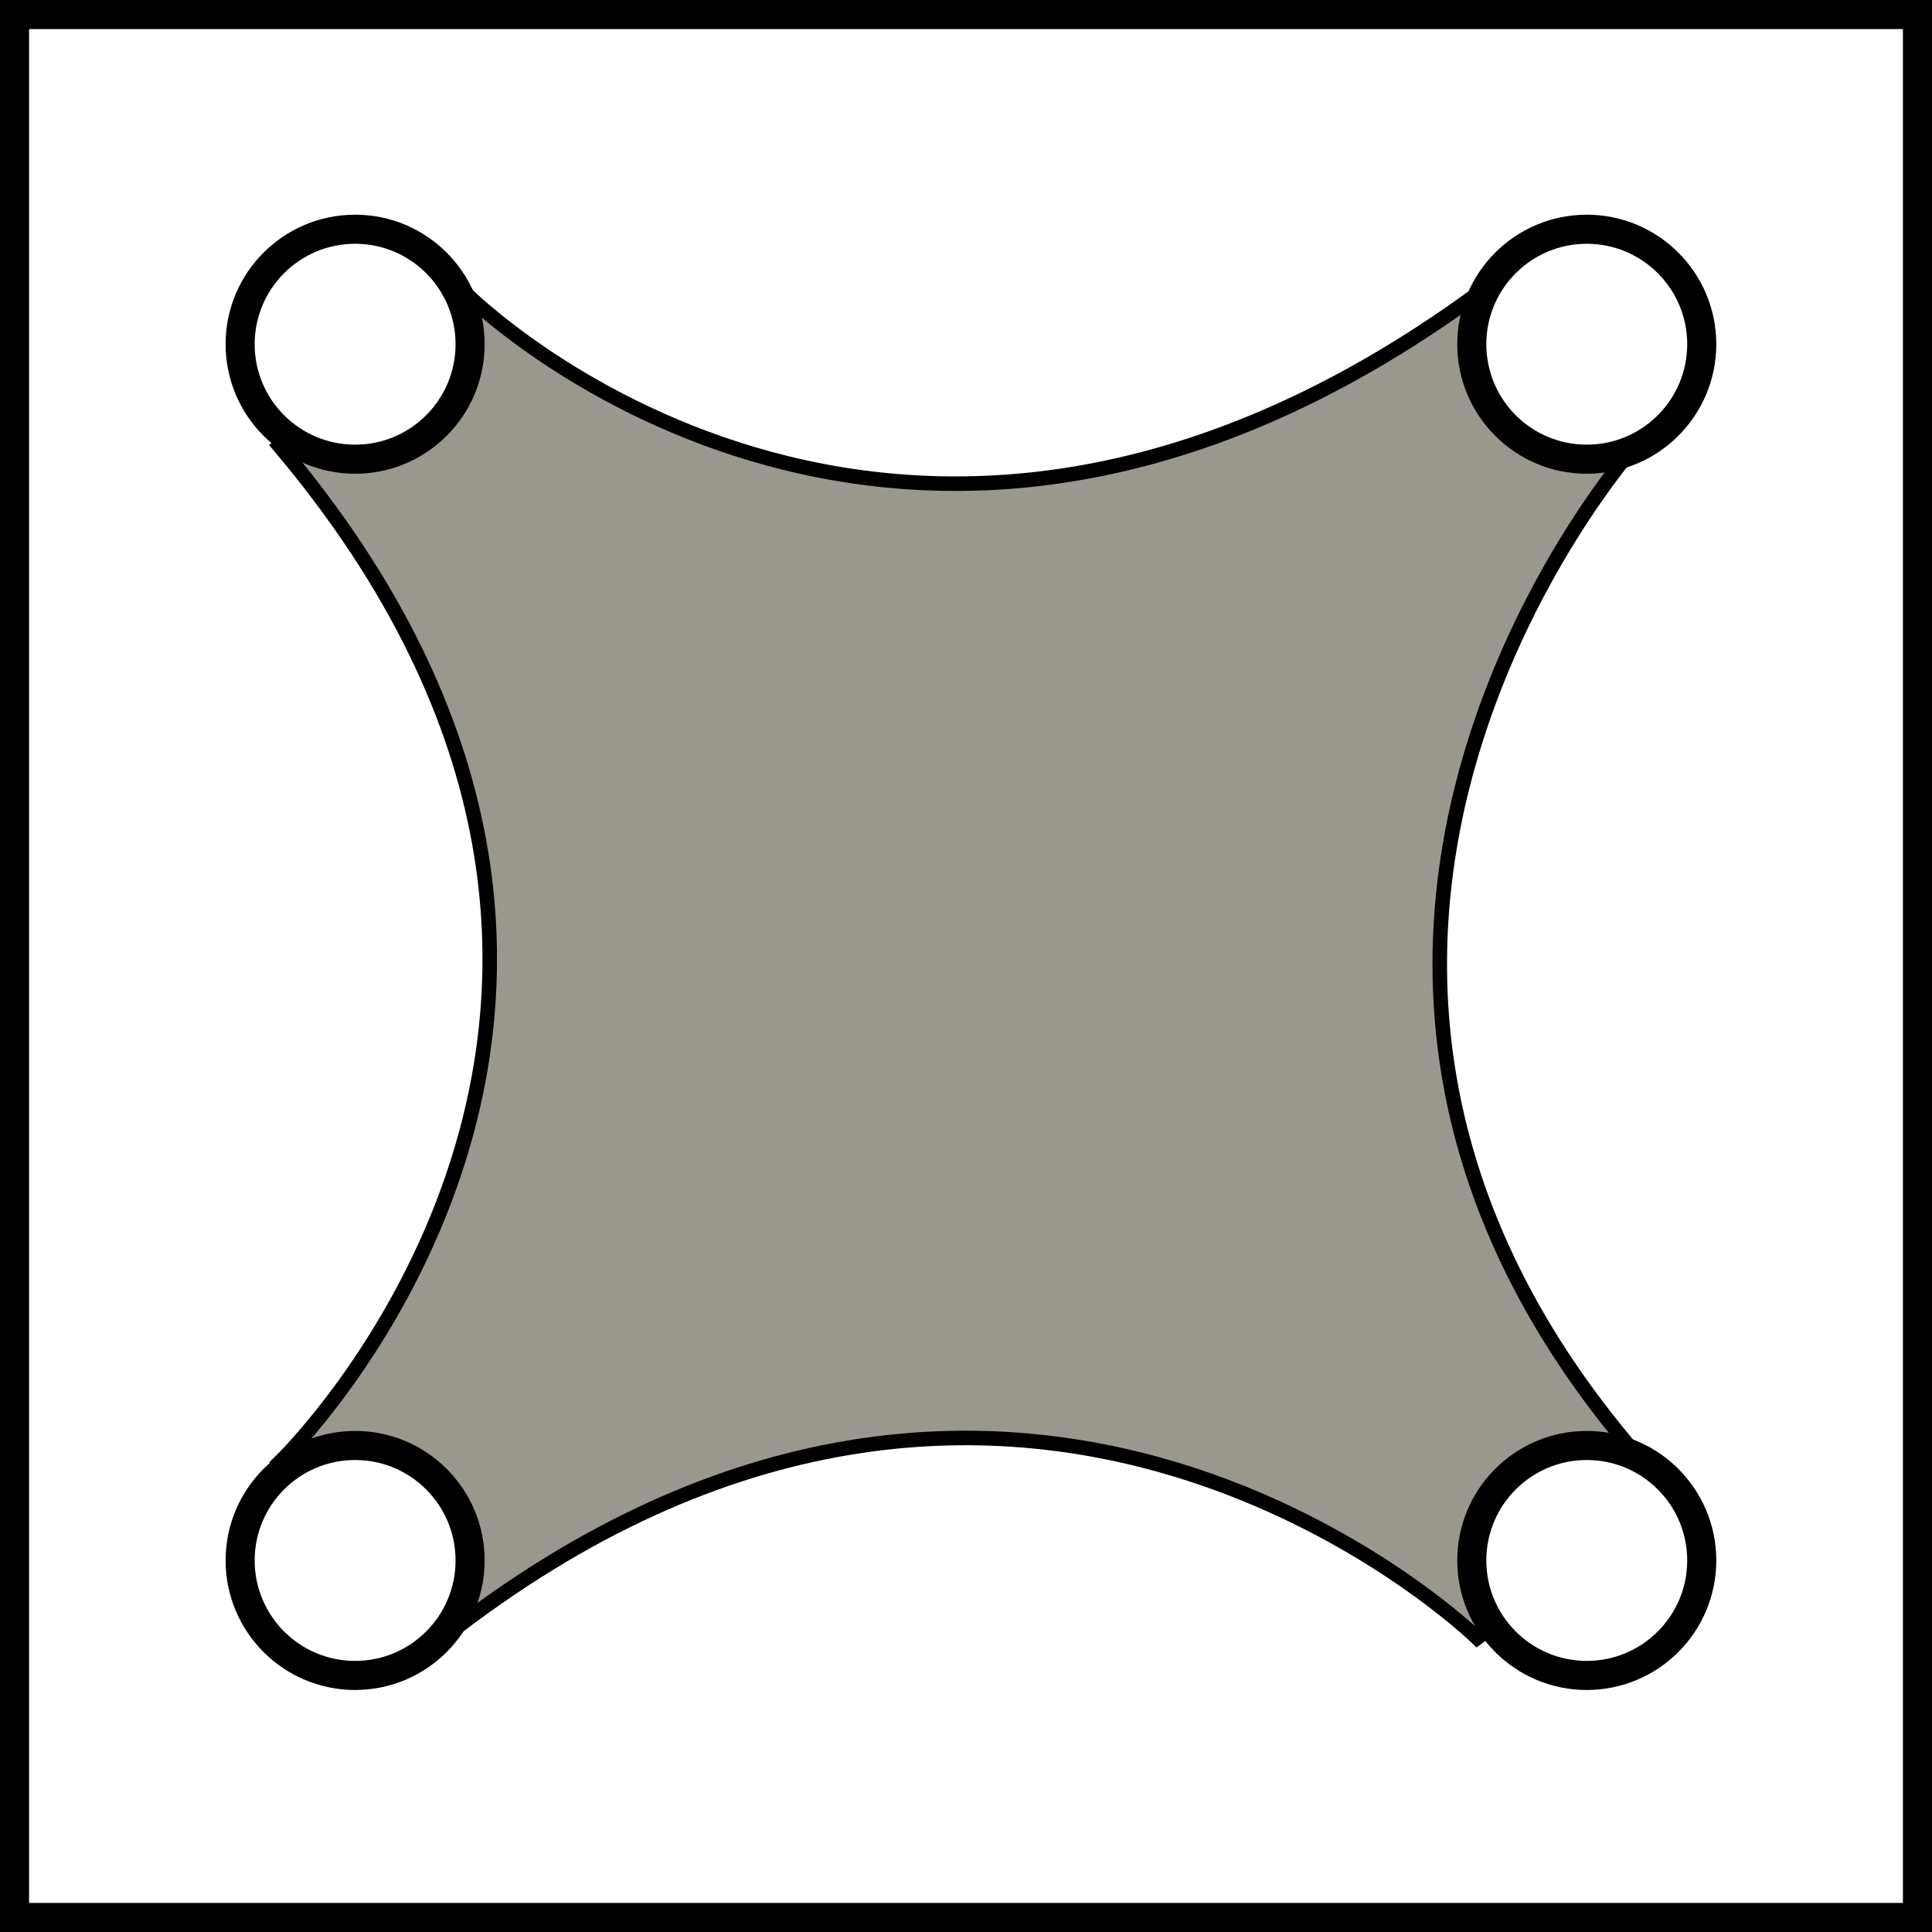
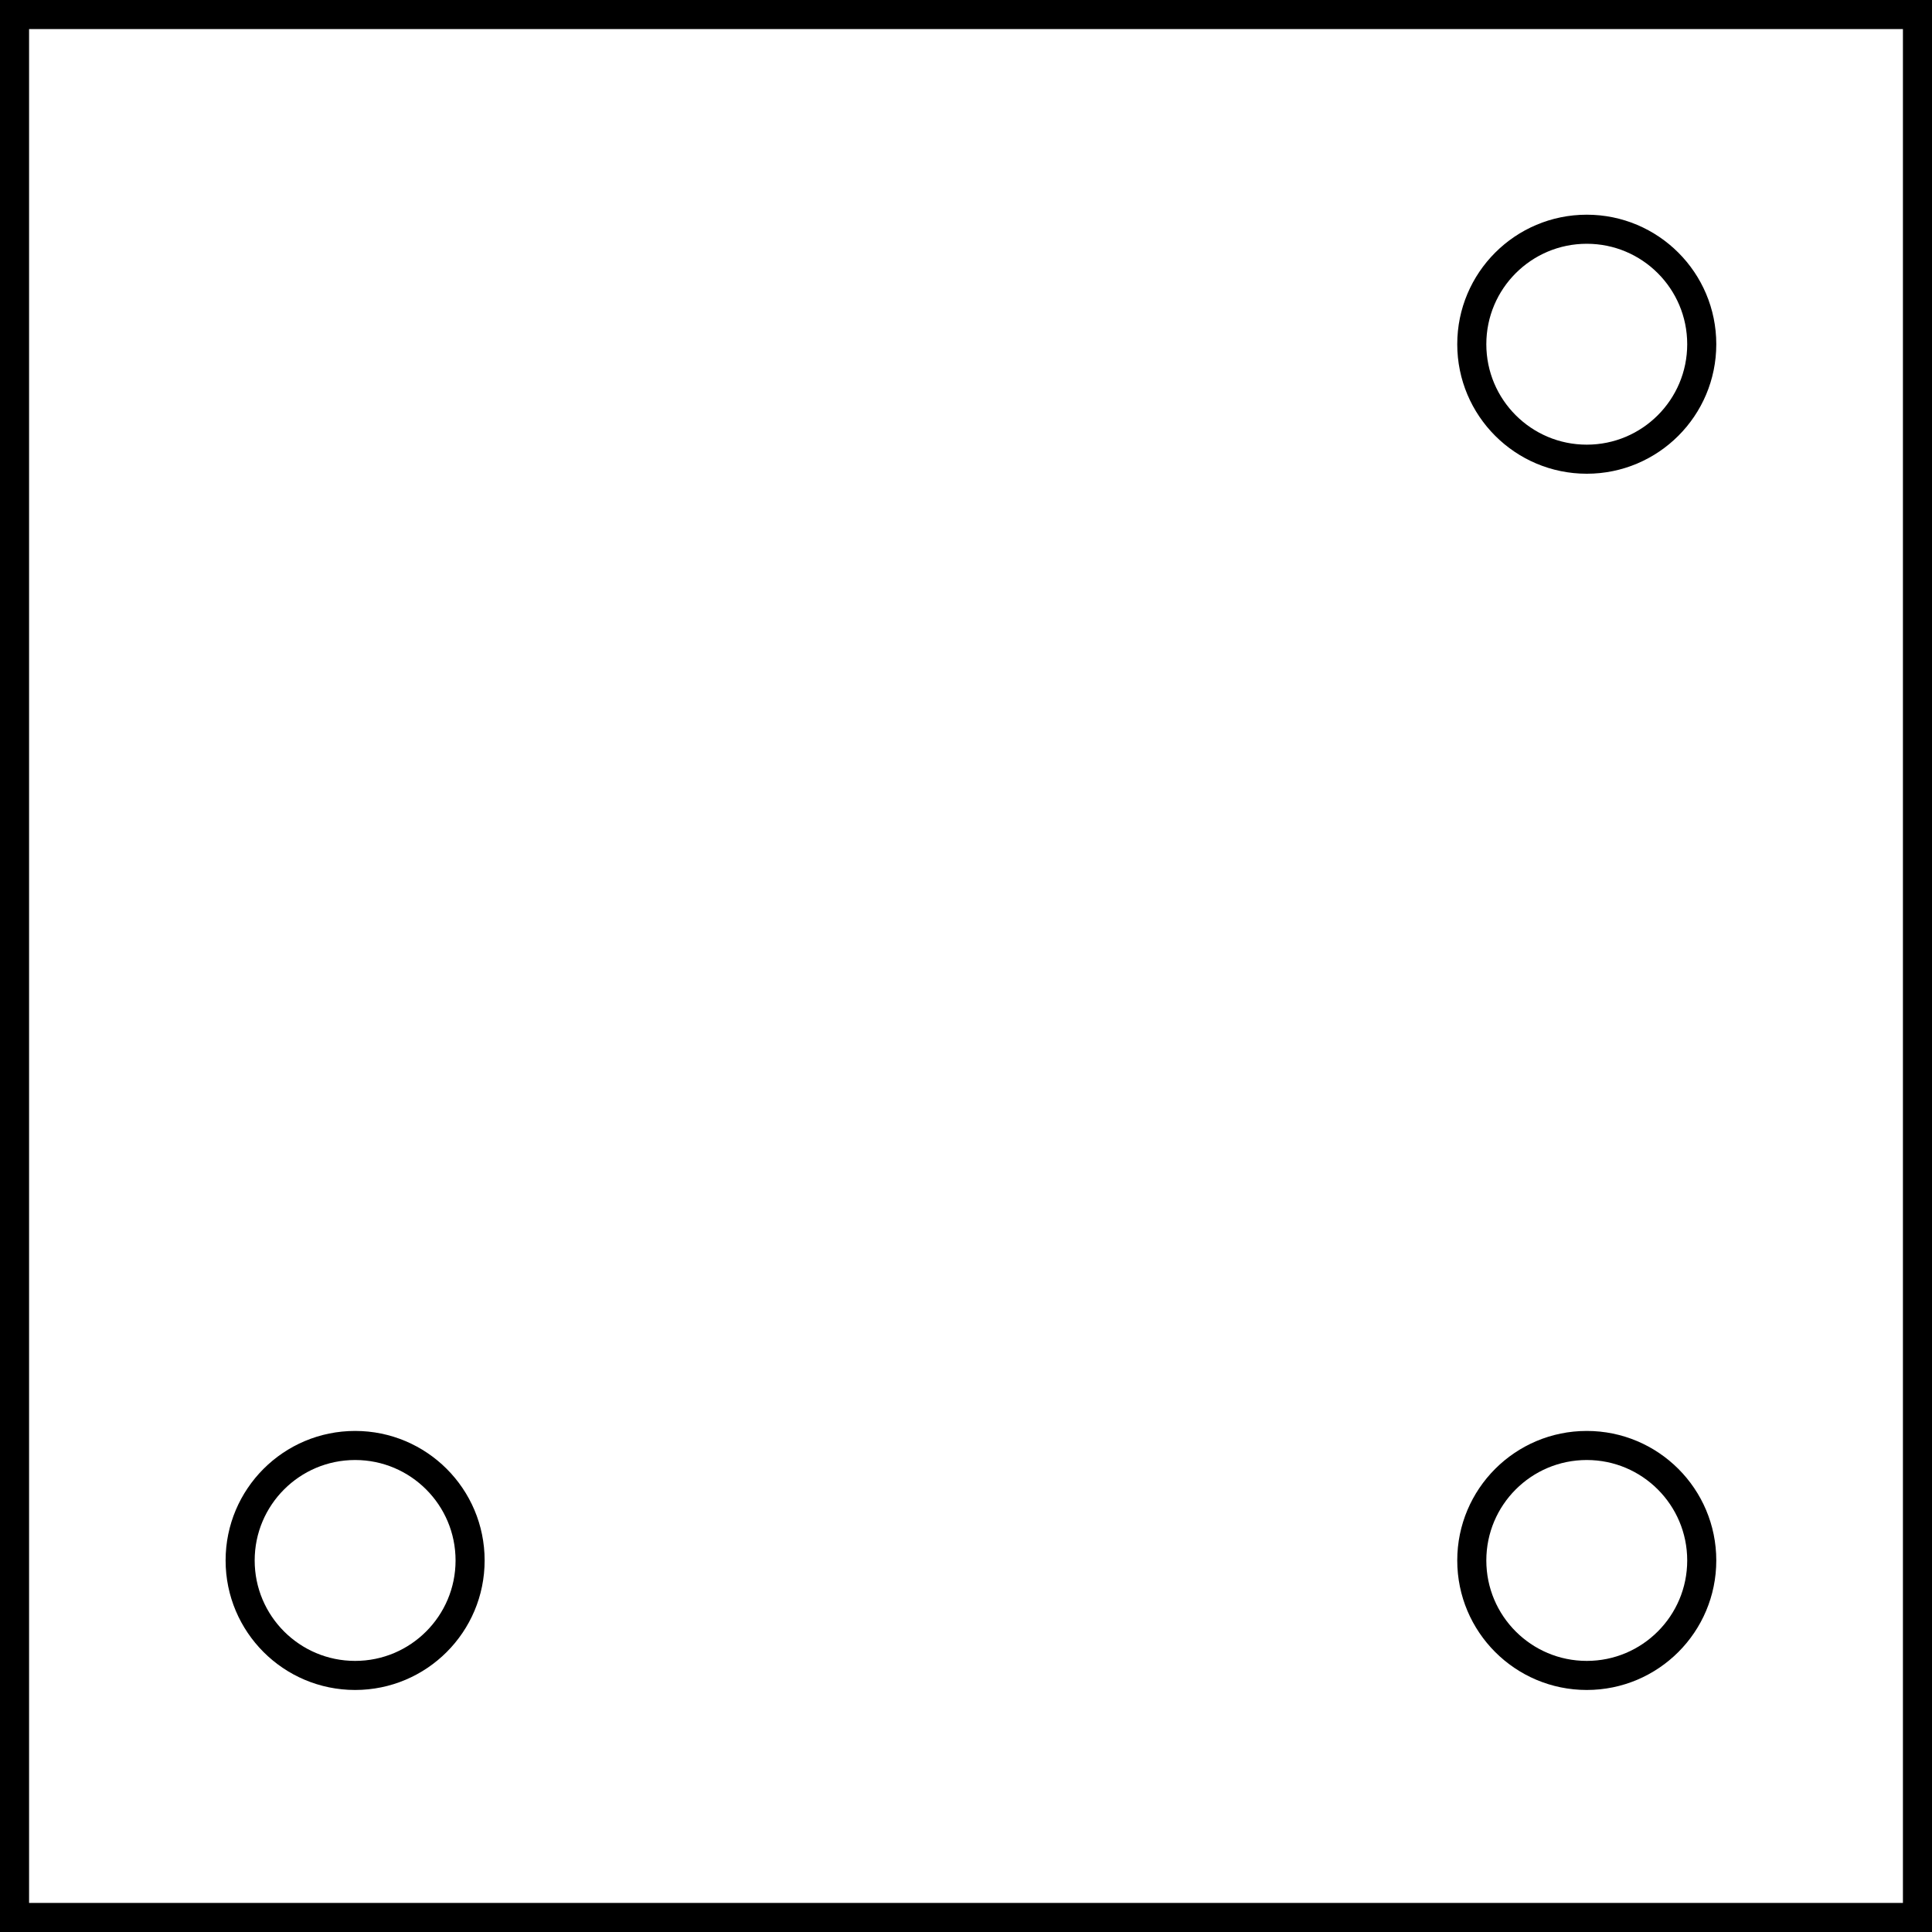
<svg xmlns="http://www.w3.org/2000/svg" viewBox="0 0 132.91 132.91">
  <rect x="0" y="0" width="132.91" height="132.91" fill="#333333" stroke="none" />
  <title>level_2_5</title>
  <g id="abd580d6-039c-459f-a36a-ce851ad1341e" data-name="Слой 2">
    <g id="e6da636f-1be6-4a47-9ff3-f213ae1571b0" data-name="Layer 1">
      <g>
        <rect x="1" y="1" width="130.91" height="130.91" style="fill: #fff;stroke: #000;stroke-miterlimit: 10;stroke-width: 2px" />
-         <path d="M32.09,20.23s29.34,29.35,69.53,0l10.85,10.45s-31.75,35.78,2.41,71.95l-13.26,10.05s-31.75-30.95-71.14,0L19.22,100.62s32.56-31.35,0-69.94Z" style="fill: #9a988e;stroke: #000;stroke-miterlimit: 10" />
-         <circle cx="24.43" cy="23.68" r="7.91" style="fill: #fff;stroke: #000;stroke-miterlimit: 10;stroke-width: 2px" />
        <circle cx="109.16" cy="23.68" r="7.91" style="fill: #fff;stroke: #000;stroke-miterlimit: 10;stroke-width: 2px" />
        <circle cx="109.16" cy="107.35" r="7.91" style="fill: #fff;stroke: #000;stroke-miterlimit: 10;stroke-width: 2px" />
        <circle cx="24.43" cy="107.35" r="7.91" style="fill: #fff;stroke: #000;stroke-miterlimit: 10;stroke-width: 2px" />
      </g>
    </g>
  </g>
</svg>